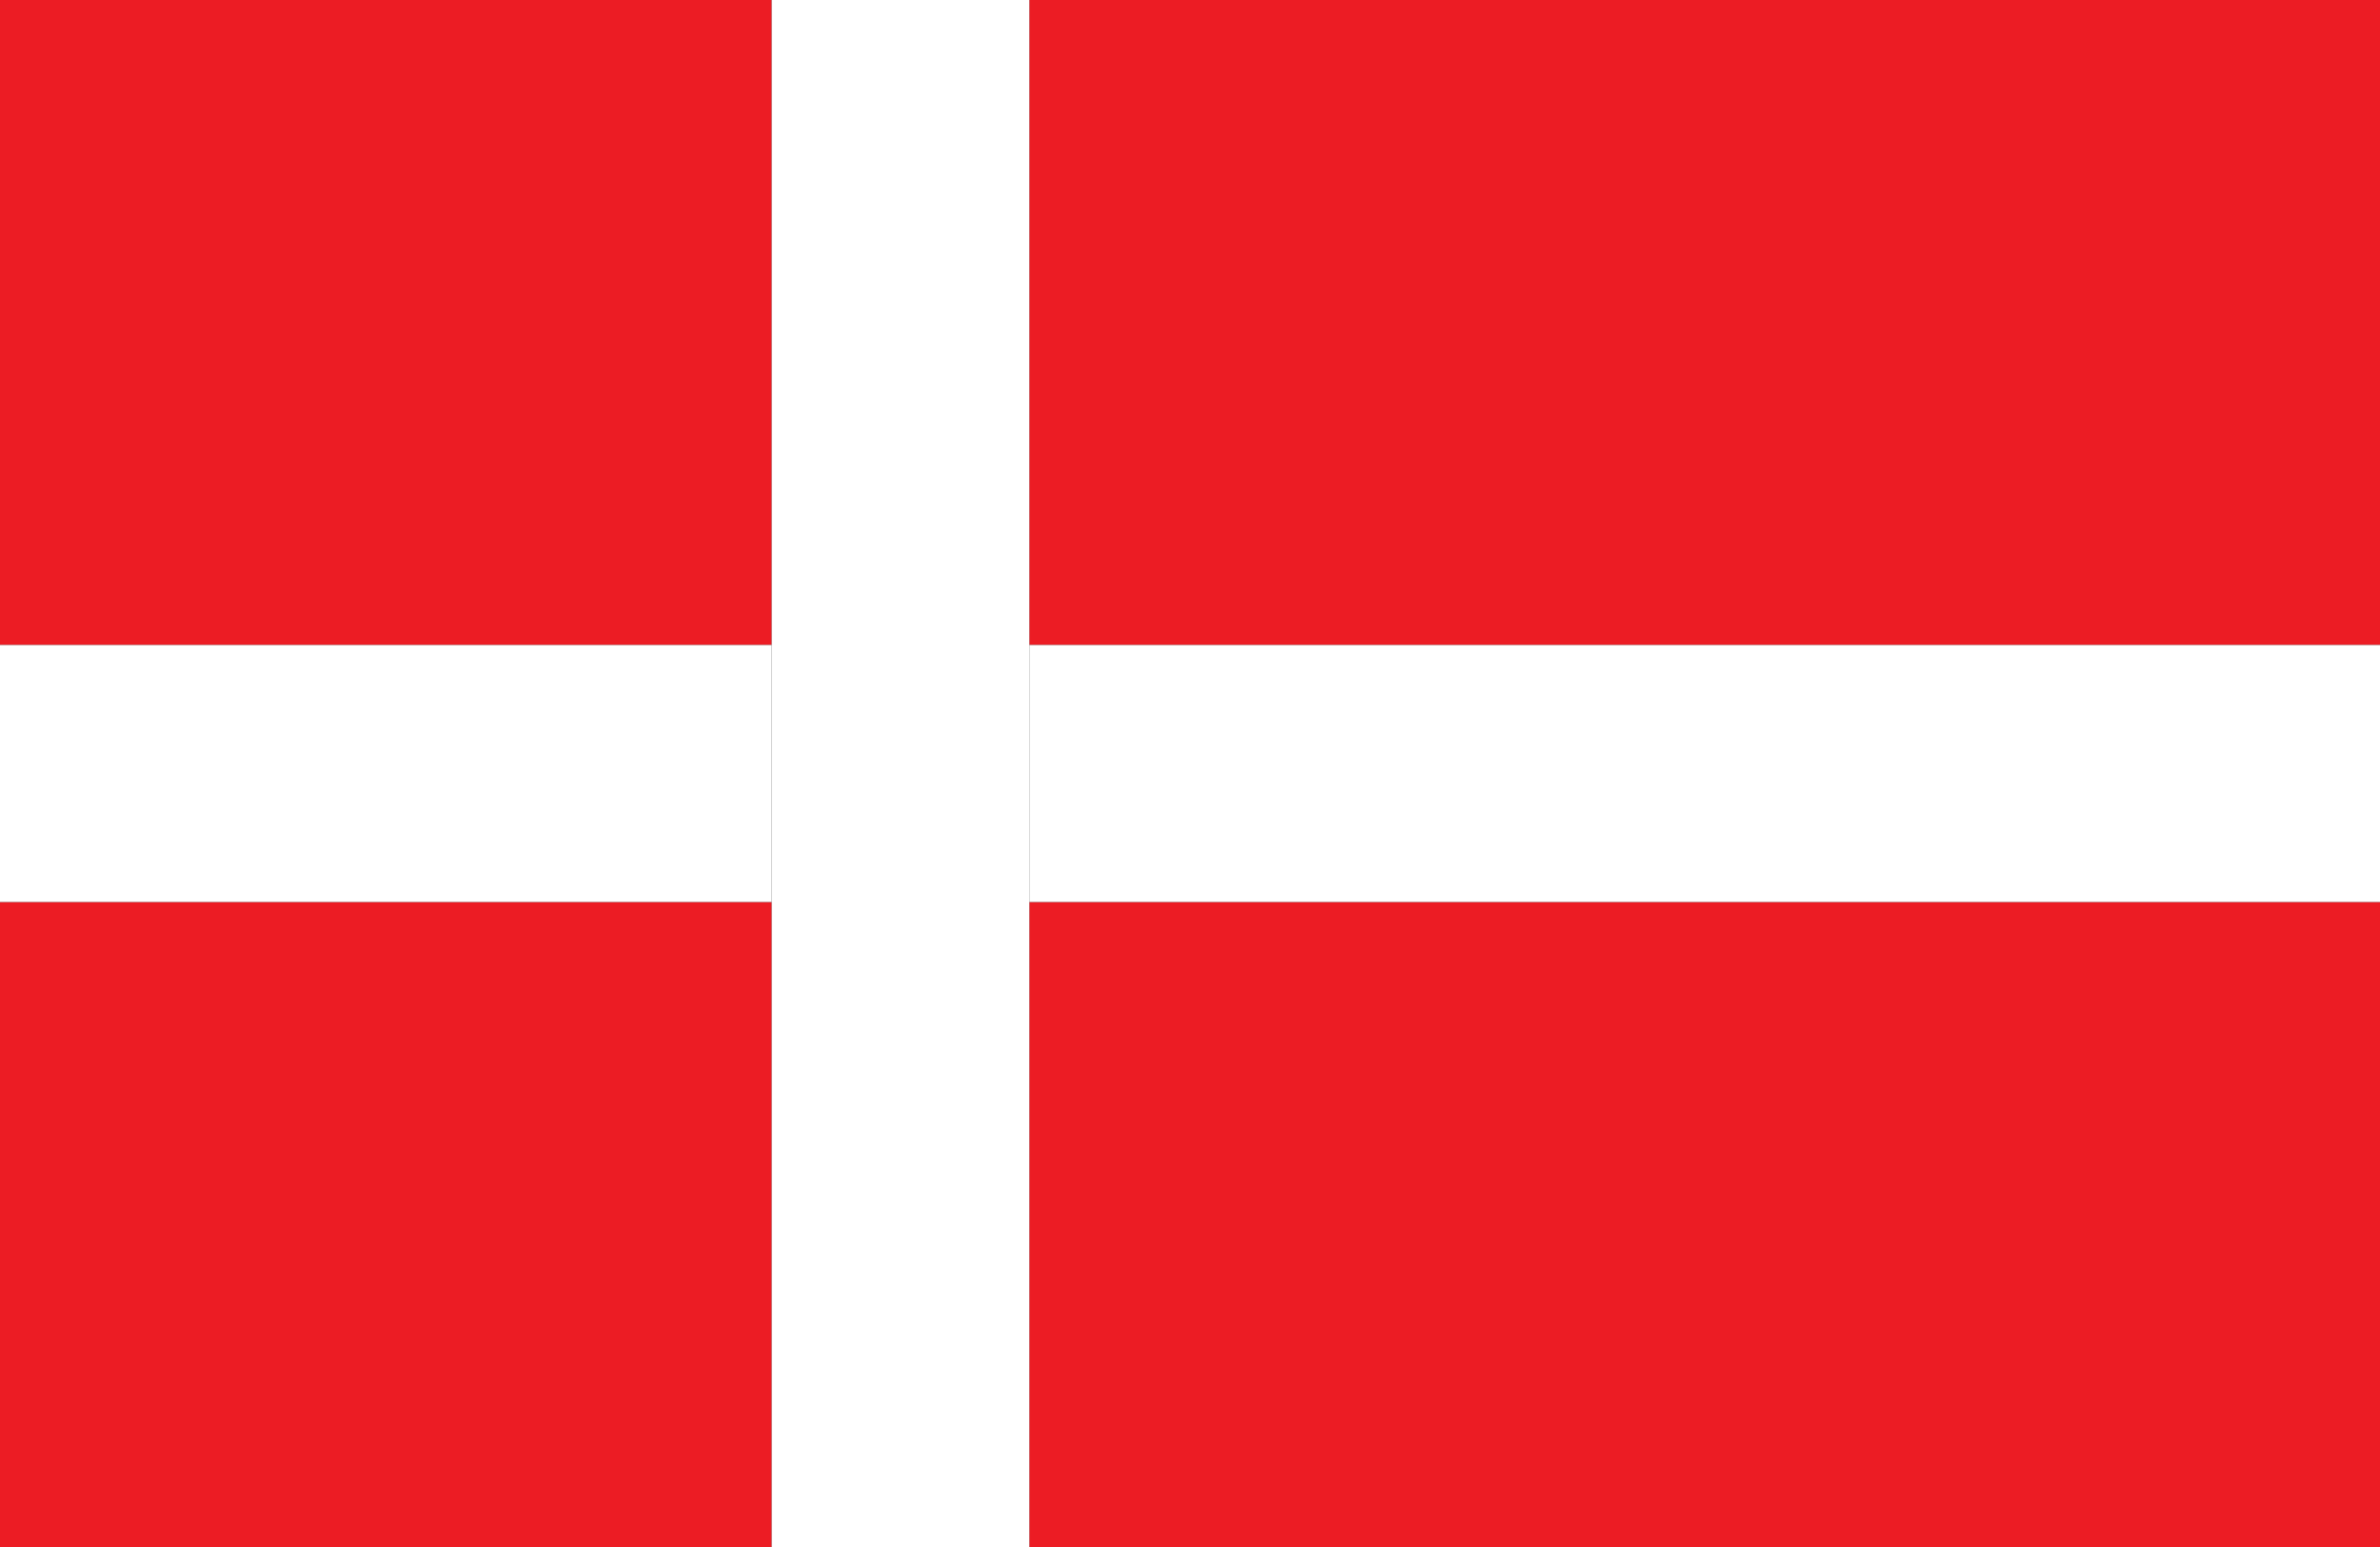
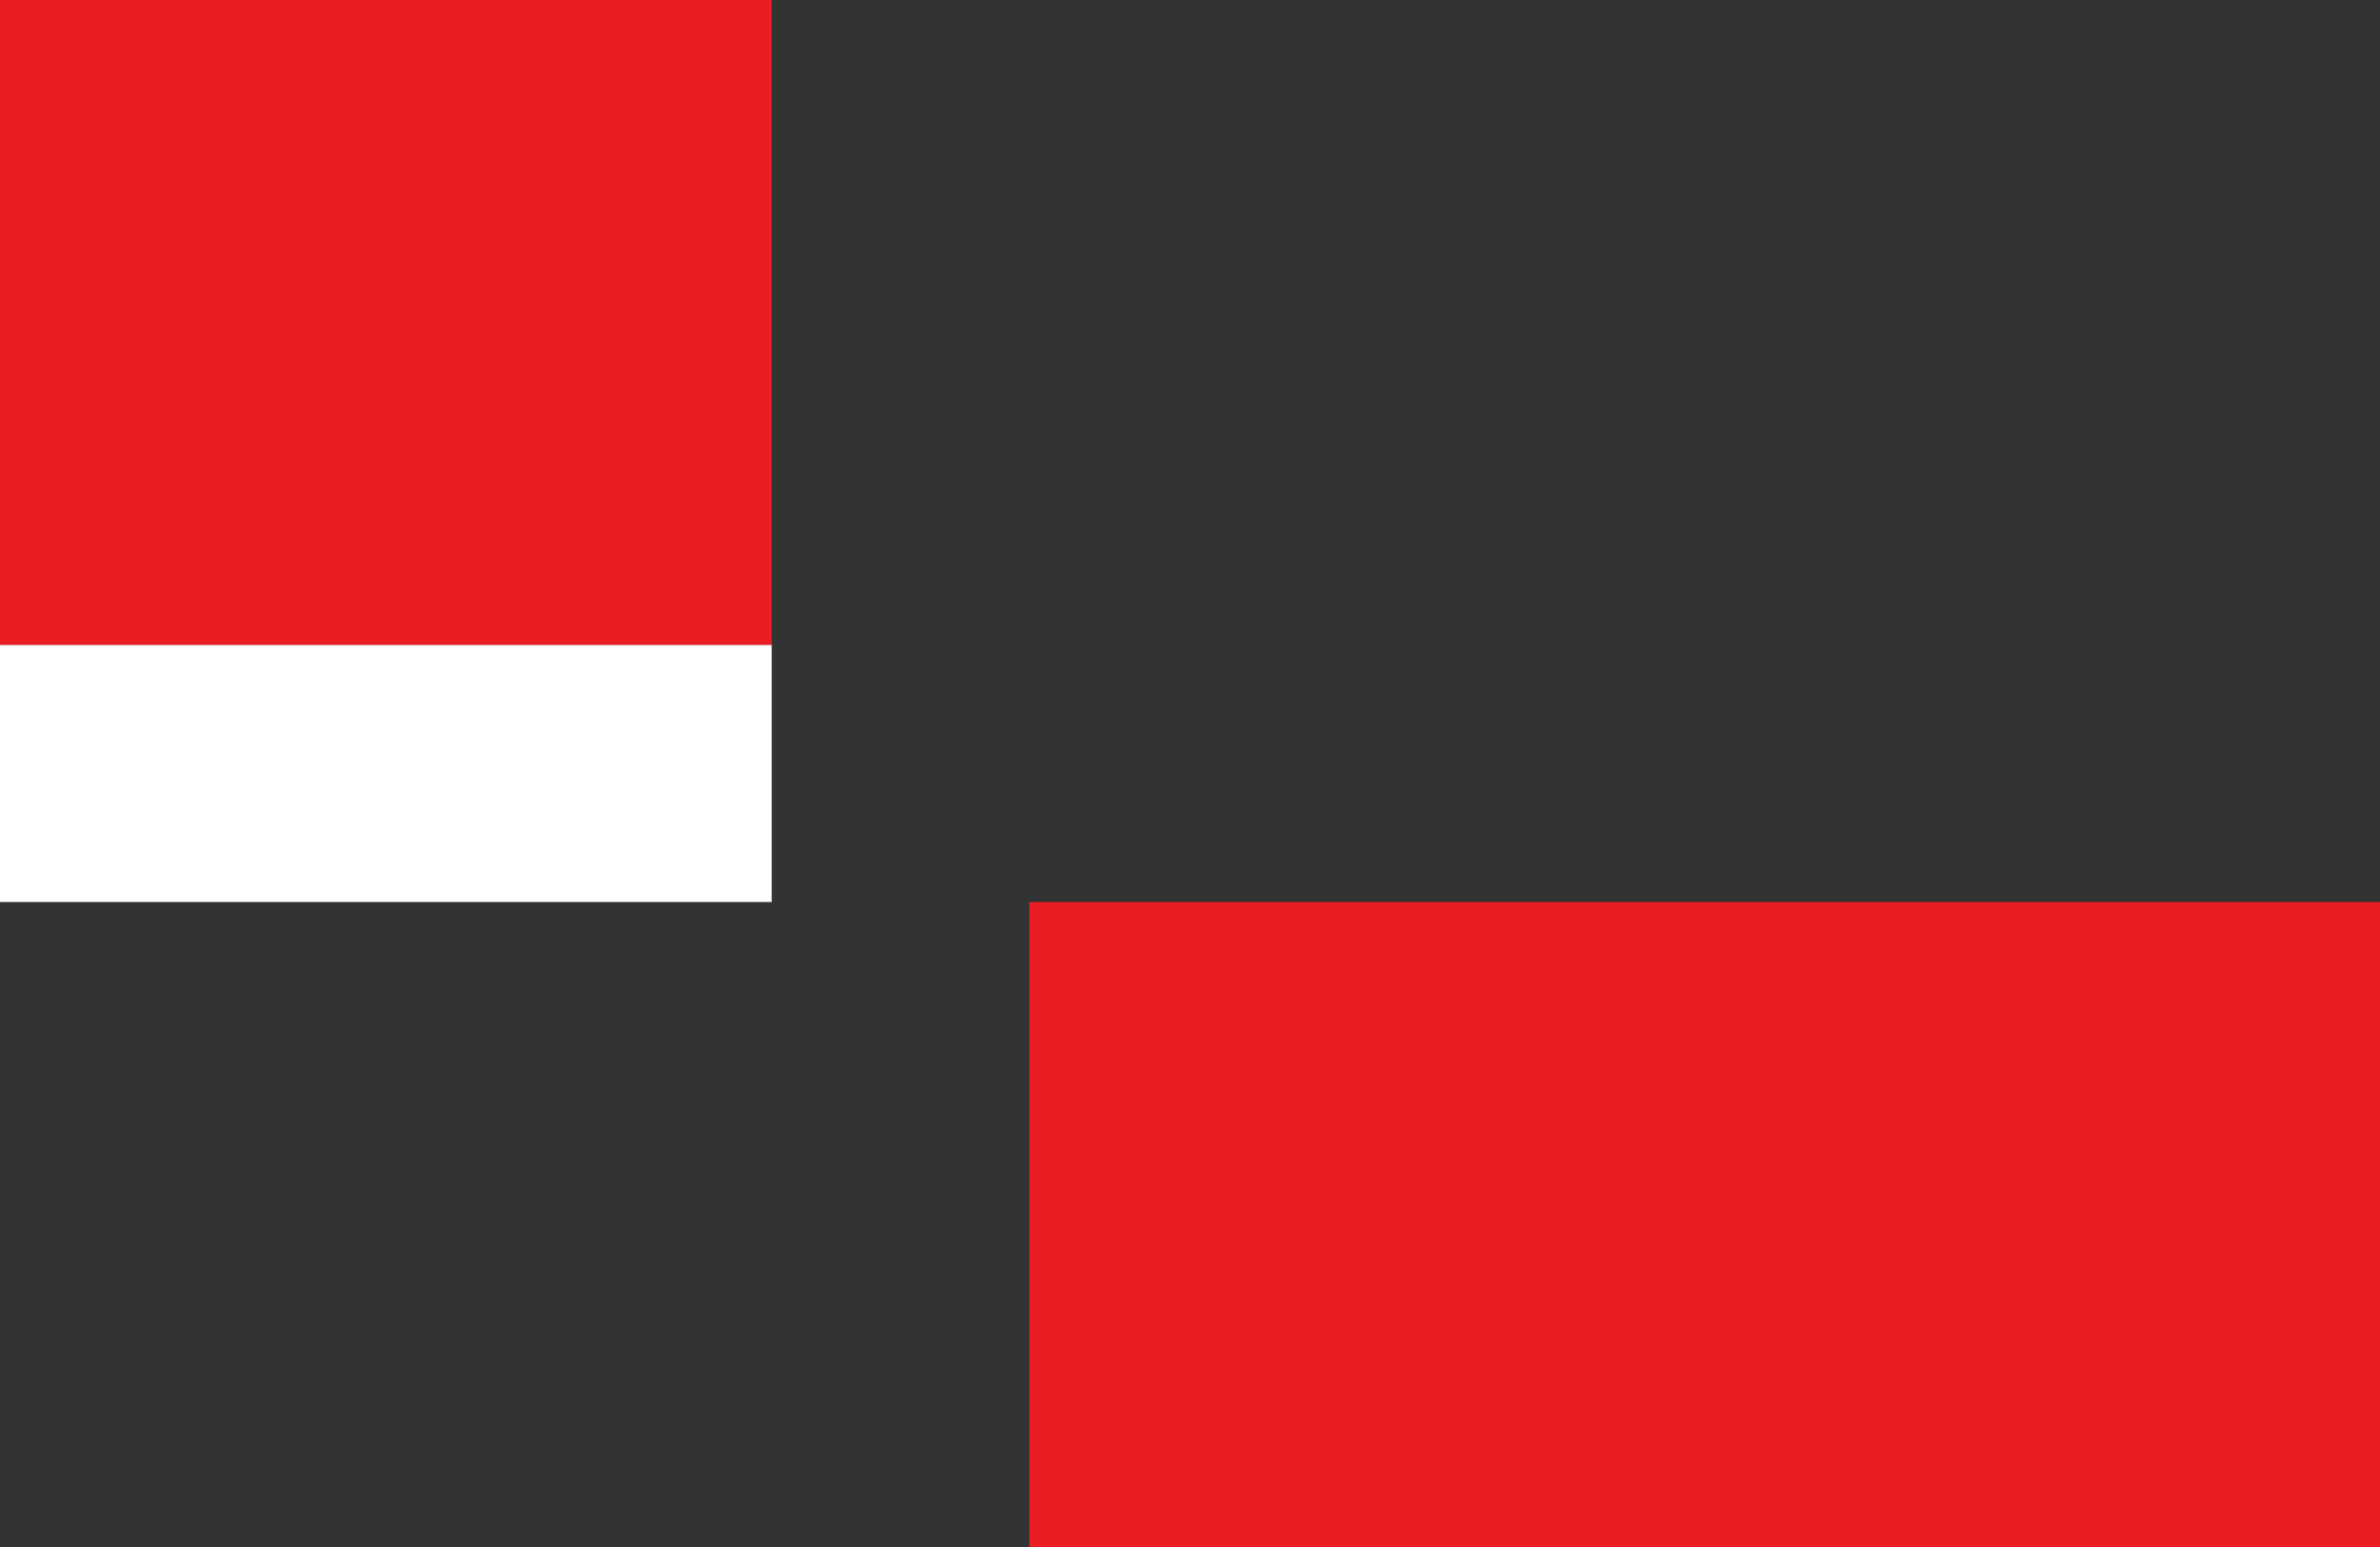
<svg xmlns="http://www.w3.org/2000/svg" viewBox="0 0 40 26">
  <rect x="0" y="0" width="40" height="26" fill="#333333" stroke="none" />
  <title>Flags-Europe</title>
  <g style="isolation:isolate">
    <g id="Layer_1" data-name="Layer 1">
      <g id="Denmark">
        <g style="mix-blend-mode:multiply">
-           <rect x="17.3" y="-0.33" width="22.7" height="11.17" style="fill:#ec1c24" />
          <rect x="17.3" y="15.16" width="22.7" height="11.17" style="fill:#ec1c24" />
          <rect y="-0.33" width="12.97" height="11.17" style="fill:#ec1c24" />
-           <rect y="15.16" width="12.97" height="11.17" style="fill:#ec1c24" />
-           <rect x="17.3" y="10.84" width="22.7" height="4.32" style="fill:#fff" />
          <rect y="10.84" width="12.97" height="4.32" style="fill:#fff" />
-           <polygon points="17.3 10.84 17.3 -0.33 12.97 -0.33 12.97 10.84 12.97 15.16 12.97 26.33 17.3 26.33 17.3 15.16 17.3 10.84" style="fill:#fff" />
        </g>
      </g>
    </g>
  </g>
</svg>